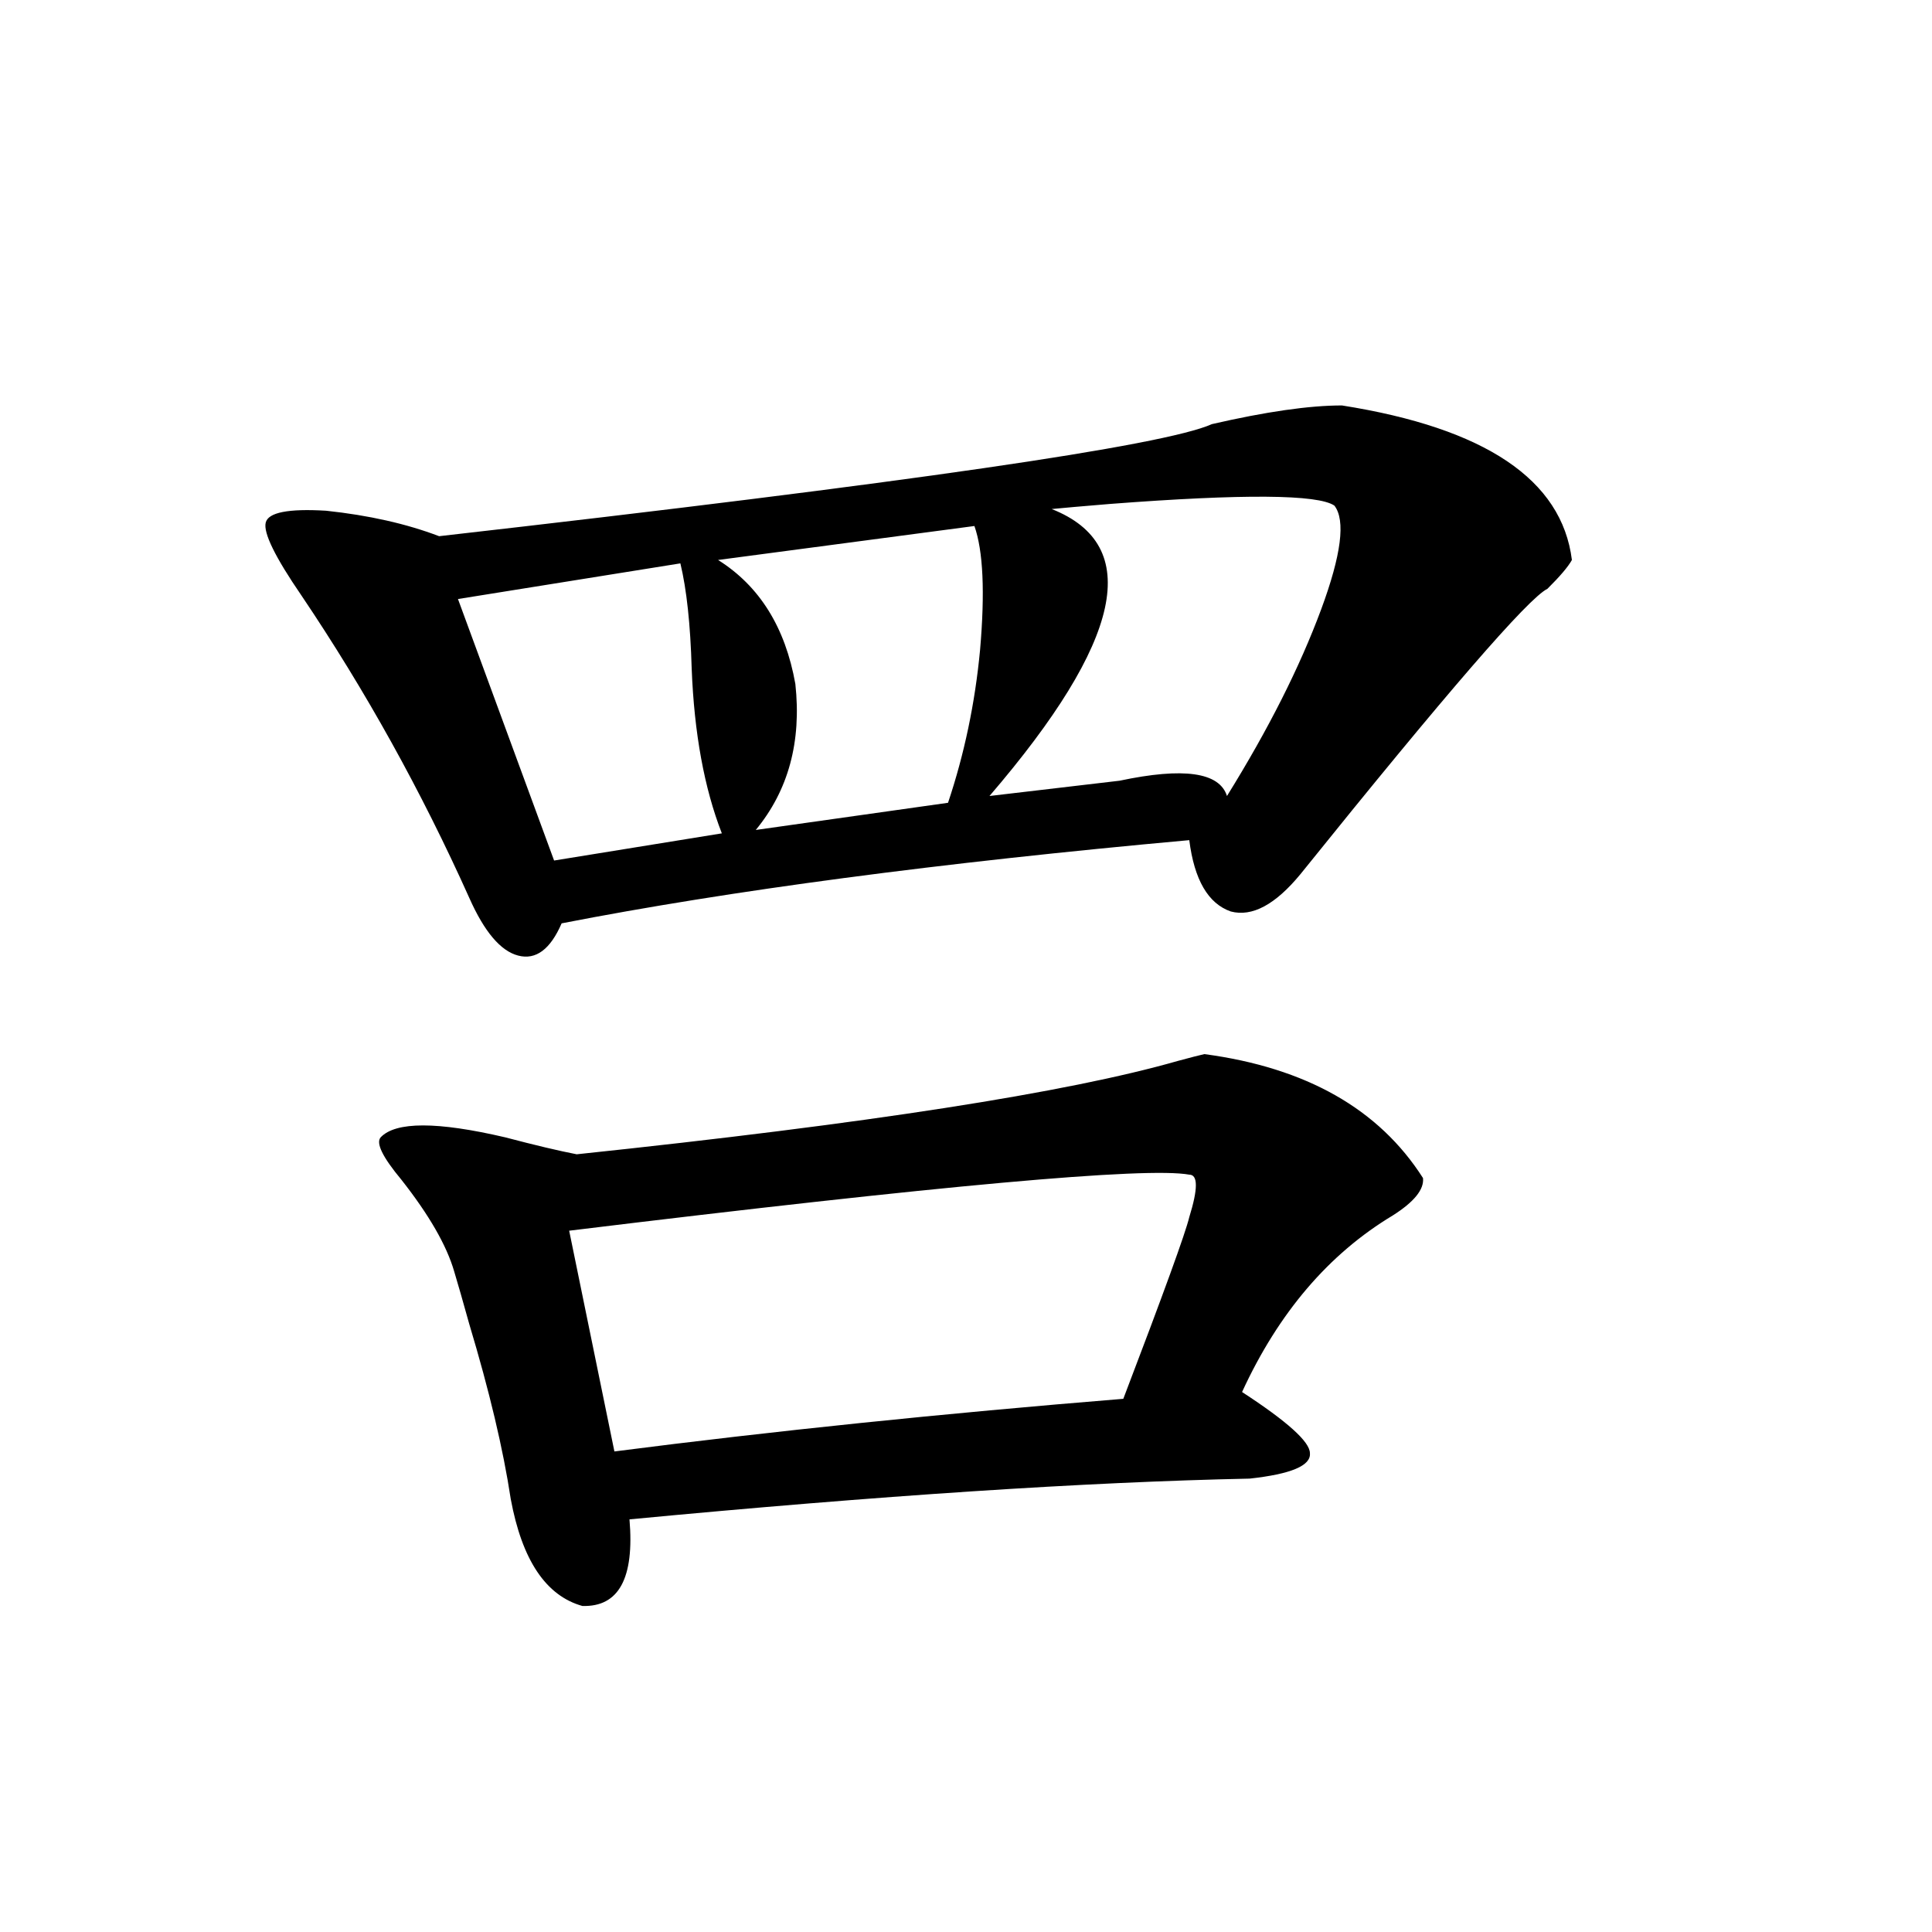
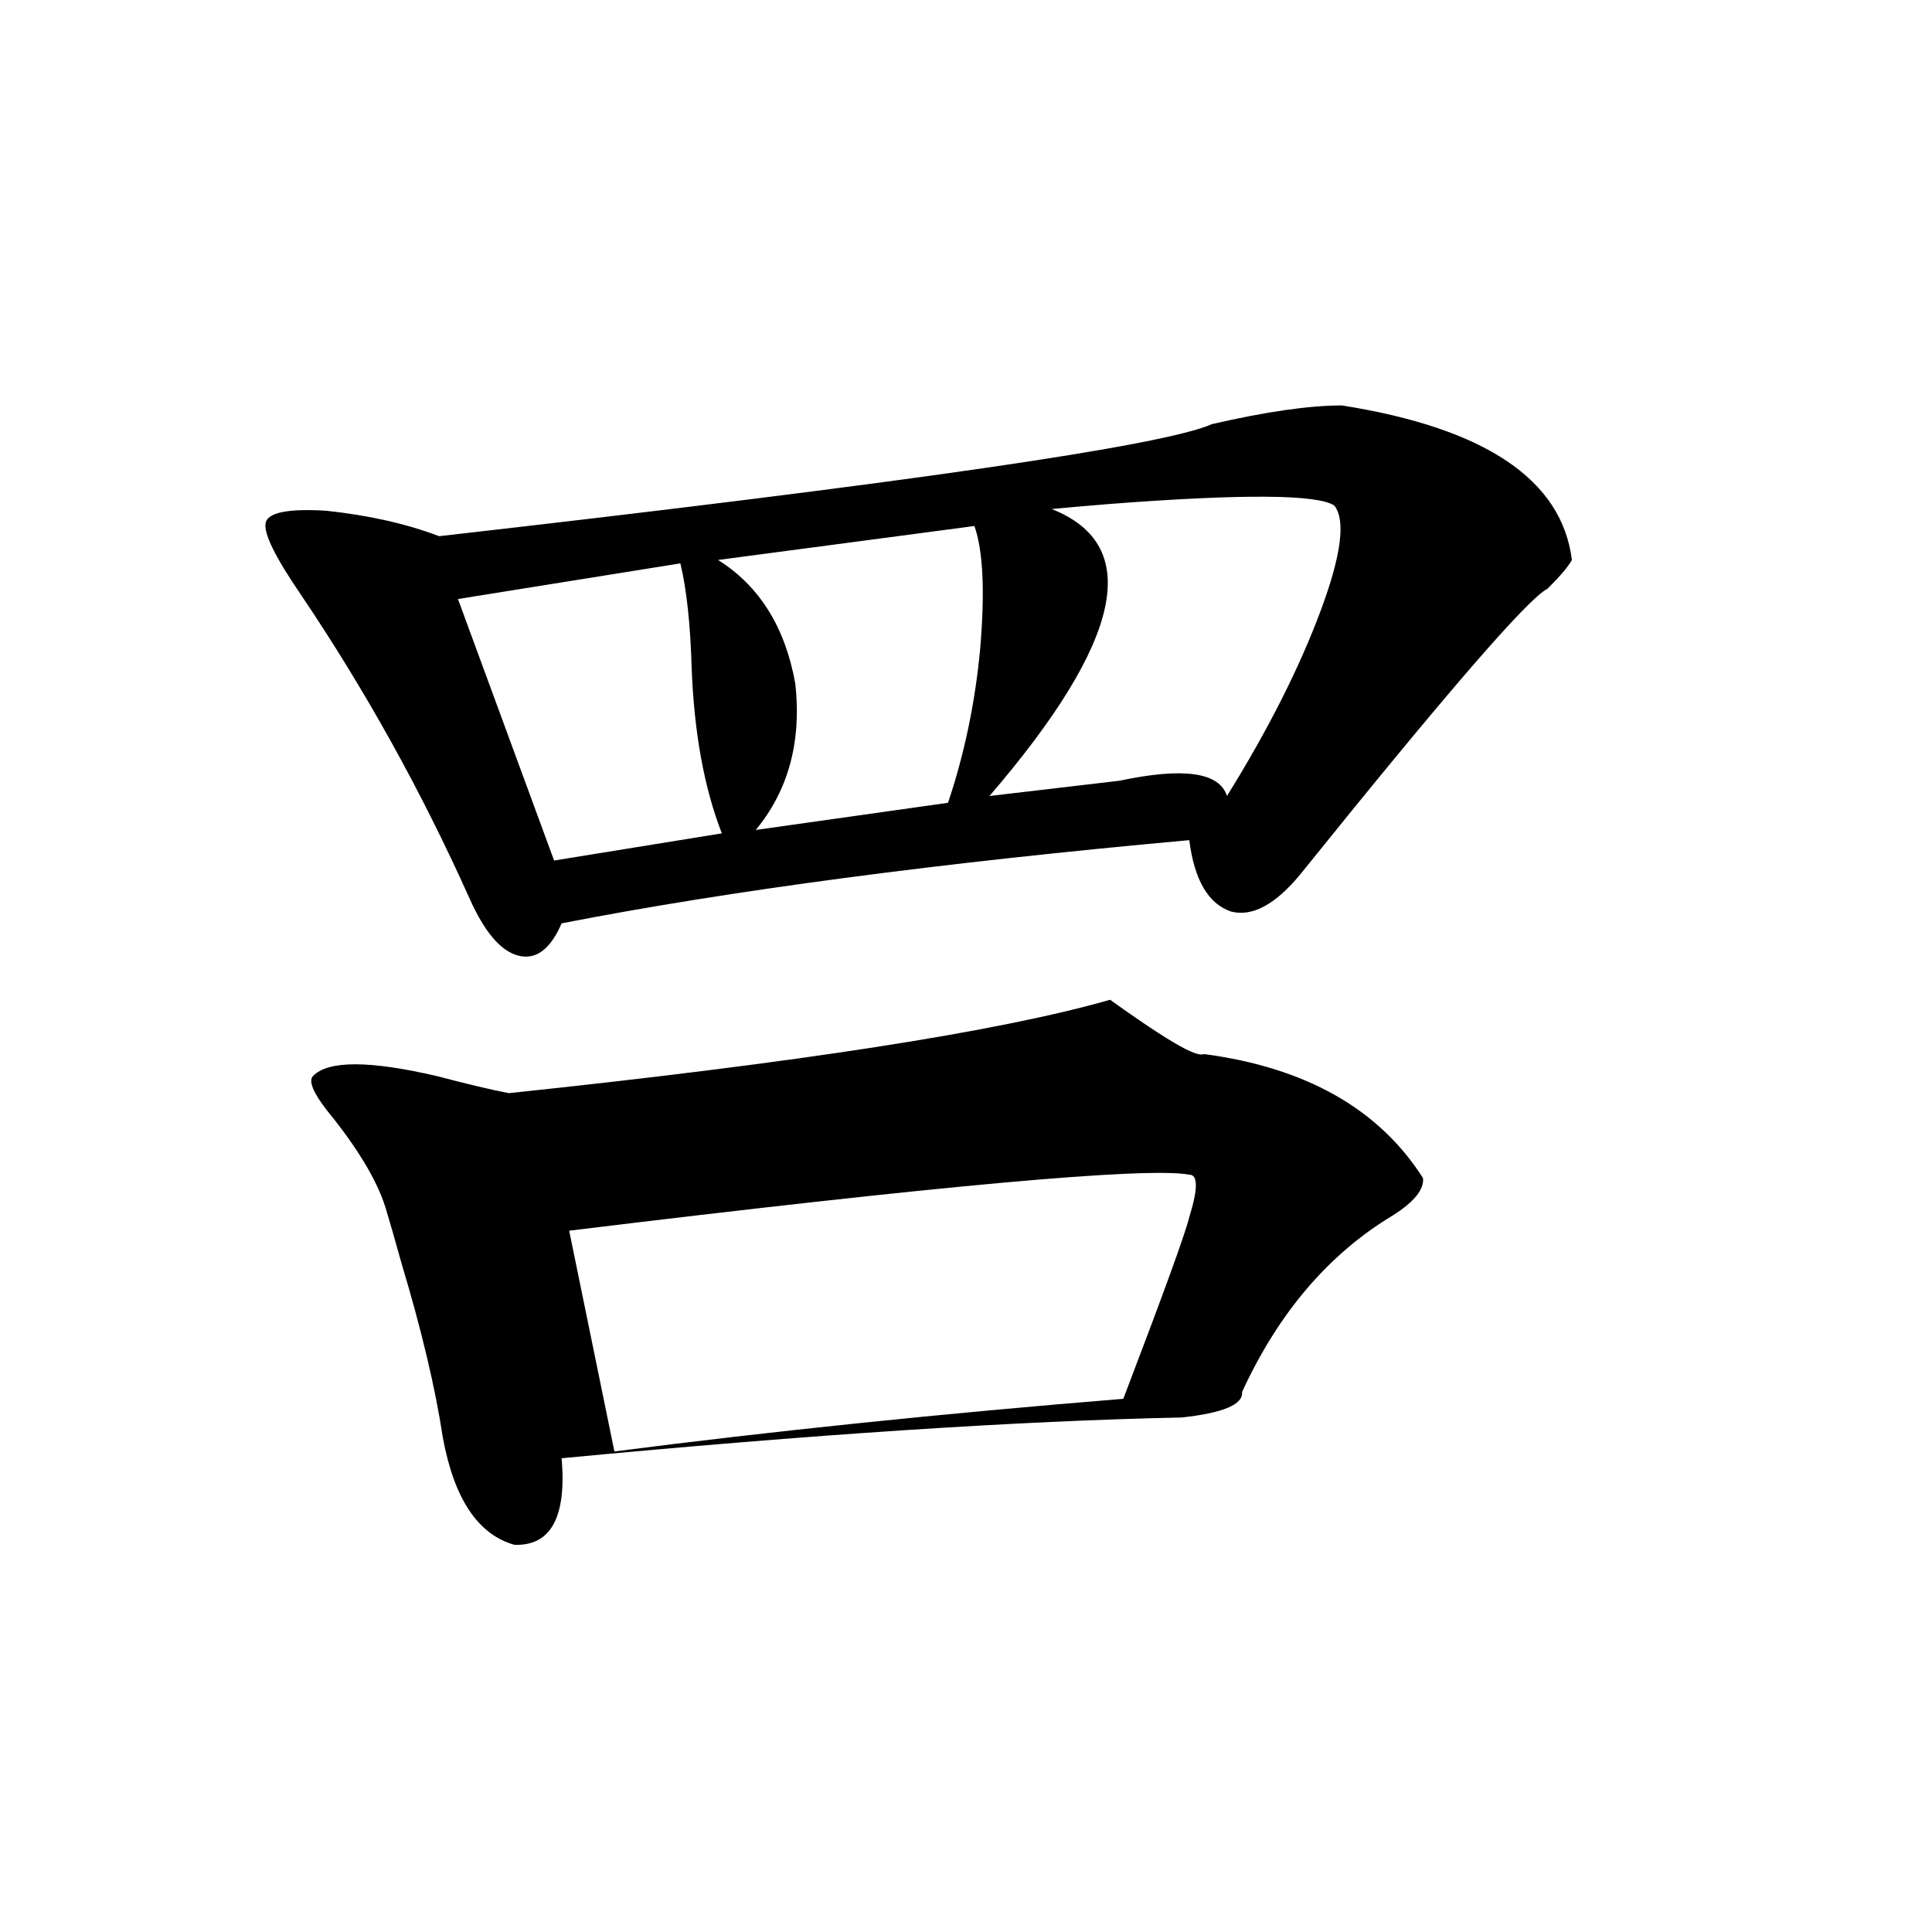
<svg xmlns="http://www.w3.org/2000/svg" version="1.1" id="图层_1" x="0px" y="0px" width="1000px" height="1000px" viewBox="0 0 1000 1000" enable-background="new 0 0 1000 1000" xml:space="preserve">
-   <path d="M694.593,209.86c74.145,11.728,113.809,38.384,119.021,79.98c-1.951,3.516-6.188,8.501-12.683,14.941  c-9.756,4.697-52.361,53.916-127.802,147.656c-13.018,15.82-25.045,22.275-36.097,19.336c-11.707-4.092-18.871-16.397-21.463-36.914  c-129.433,11.728-237.723,26.079-324.87,43.066c-5.854,13.486-13.338,19.048-22.438,16.699  c-9.115-2.334-17.561-12.305-25.365-29.883c-24.725-55.069-53.657-107.227-86.827-156.445  c-13.658-19.913-19.847-32.52-18.536-37.793c1.295-5.273,11.707-7.32,31.219-6.152c22.103,2.348,41.615,6.743,58.535,13.184  c241.945-27.534,375.265-46.87,399.99-58.008C655.234,213.087,677.673,209.86,694.593,209.86z M623.375,545.602  c52.682,7.031,90.395,28.427,113.168,64.16c0.641,5.864-4.558,12.305-15.609,19.336c-33.17,19.927-59.19,50.4-78.047,91.406  c23.414,15.244,35.121,25.791,35.121,31.641c0.641,6.455-9.756,10.849-31.219,13.184c-84.556,1.758-191.55,8.789-320.968,21.094  c2.592,30.473-5.533,45.415-24.39,44.824c-18.871-5.273-31.219-23.73-37.072-55.371c-3.902-25.777-11.066-55.948-21.463-90.527  c-3.262-11.714-5.854-20.792-7.804-27.246c-3.902-13.472-13.018-29.292-27.316-47.461c-9.756-11.714-13.338-19.034-10.731-21.973  c7.805-8.198,29.268-8.198,64.388,0c15.609,4.106,27.957,7.031,37.072,8.789c150.24-15.82,253.973-31.929,311.212-48.34  C616.211,547.36,620.769,546.192,623.375,545.602z M352.162,291.598l-115.119,18.457l49.755,135.352l86.827-14.063  c-9.115-23.428-14.313-51.855-15.609-85.254C357.36,323.239,355.409,305.084,352.162,291.598z M615.57,608.004  c-22.118-4.092-129.112,5.576-320.968,29.004l23.414,114.258c81.949-10.547,169.752-19.624,263.408-27.246  c20.808-54.492,32.194-85.831,34.146-94.043C620.113,615.338,620.113,608.004,615.57,608.004z M504.354,272.262l-132.68,17.578  c21.463,13.486,34.786,34.868,39.999,64.16c3.247,29.883-3.582,55.083-20.487,75.586l99.51-14.063  c8.445-25.186,13.979-51.553,16.585-79.102C509.872,306.539,508.896,285.157,504.354,272.262z M544.353,263.473  c47.469,18.759,36.737,68.266-32.194,148.535c20.152-2.334,42.591-4.971,67.315-7.91c33.17-7.031,51.706-4.395,55.608,7.91  c21.463-34.566,37.713-66.797,48.779-96.68c10.396-28.125,12.683-45.991,6.829-53.613c-8.46-5.85-47.163-6.152-116.095-0.879  C560.282,262.017,550.206,262.896,544.353,263.473z" />
+   <path d="M694.593,209.86c74.145,11.728,113.809,38.384,119.021,79.98c-1.951,3.516-6.188,8.501-12.683,14.941  c-9.756,4.697-52.361,53.916-127.802,147.656c-13.018,15.82-25.045,22.275-36.097,19.336c-11.707-4.092-18.871-16.397-21.463-36.914  c-129.433,11.728-237.723,26.079-324.87,43.066c-5.854,13.486-13.338,19.048-22.438,16.699  c-9.115-2.334-17.561-12.305-25.365-29.883c-24.725-55.069-53.657-107.227-86.827-156.445  c-13.658-19.913-19.847-32.52-18.536-37.793c1.295-5.273,11.707-7.32,31.219-6.152c22.103,2.348,41.615,6.743,58.535,13.184  c241.945-27.534,375.265-46.87,399.99-58.008C655.234,213.087,677.673,209.86,694.593,209.86z M623.375,545.602  c52.682,7.031,90.395,28.427,113.168,64.16c0.641,5.864-4.558,12.305-15.609,19.336c-33.17,19.927-59.19,50.4-78.047,91.406  c0.641,6.455-9.756,10.849-31.219,13.184c-84.556,1.758-191.55,8.789-320.968,21.094  c2.592,30.473-5.533,45.415-24.39,44.824c-18.871-5.273-31.219-23.73-37.072-55.371c-3.902-25.777-11.066-55.948-21.463-90.527  c-3.262-11.714-5.854-20.792-7.804-27.246c-3.902-13.472-13.018-29.292-27.316-47.461c-9.756-11.714-13.338-19.034-10.731-21.973  c7.805-8.198,29.268-8.198,64.388,0c15.609,4.106,27.957,7.031,37.072,8.789c150.24-15.82,253.973-31.929,311.212-48.34  C616.211,547.36,620.769,546.192,623.375,545.602z M352.162,291.598l-115.119,18.457l49.755,135.352l86.827-14.063  c-9.115-23.428-14.313-51.855-15.609-85.254C357.36,323.239,355.409,305.084,352.162,291.598z M615.57,608.004  c-22.118-4.092-129.112,5.576-320.968,29.004l23.414,114.258c81.949-10.547,169.752-19.624,263.408-27.246  c20.808-54.492,32.194-85.831,34.146-94.043C620.113,615.338,620.113,608.004,615.57,608.004z M504.354,272.262l-132.68,17.578  c21.463,13.486,34.786,34.868,39.999,64.16c3.247,29.883-3.582,55.083-20.487,75.586l99.51-14.063  c8.445-25.186,13.979-51.553,16.585-79.102C509.872,306.539,508.896,285.157,504.354,272.262z M544.353,263.473  c47.469,18.759,36.737,68.266-32.194,148.535c20.152-2.334,42.591-4.971,67.315-7.91c33.17-7.031,51.706-4.395,55.608,7.91  c21.463-34.566,37.713-66.797,48.779-96.68c10.396-28.125,12.683-45.991,6.829-53.613c-8.46-5.85-47.163-6.152-116.095-0.879  C560.282,262.017,550.206,262.896,544.353,263.473z" />
</svg>